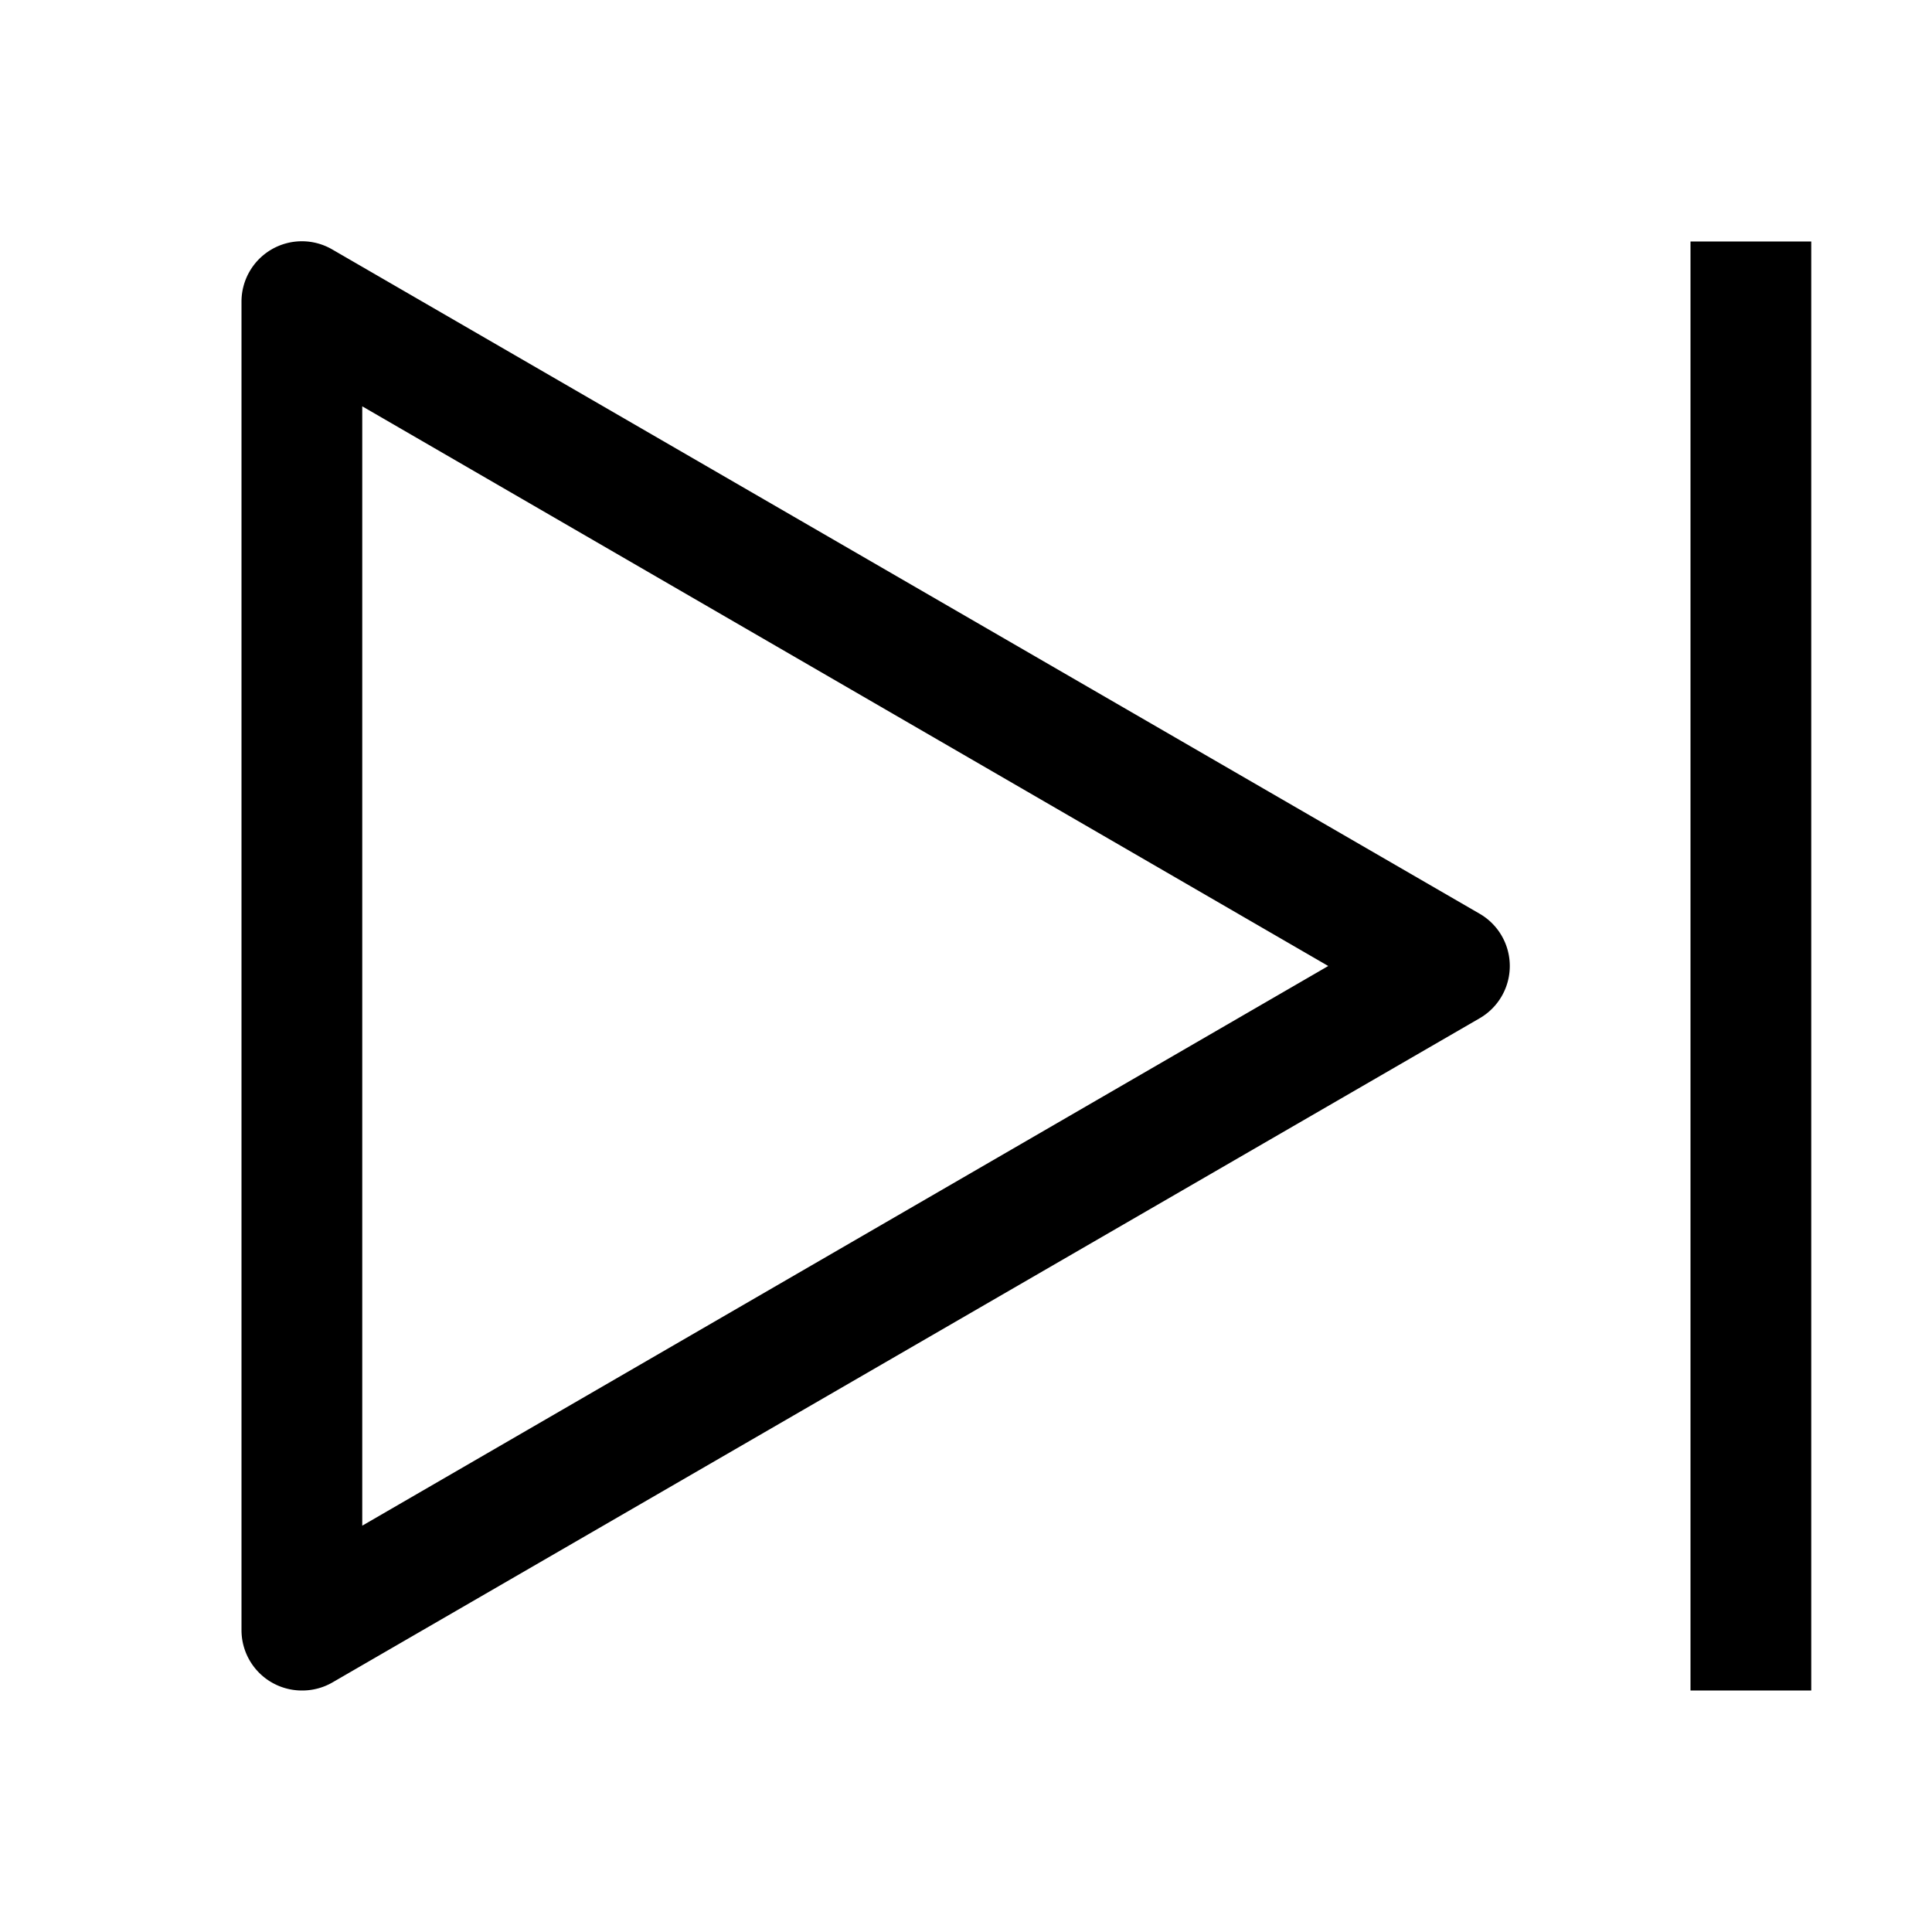
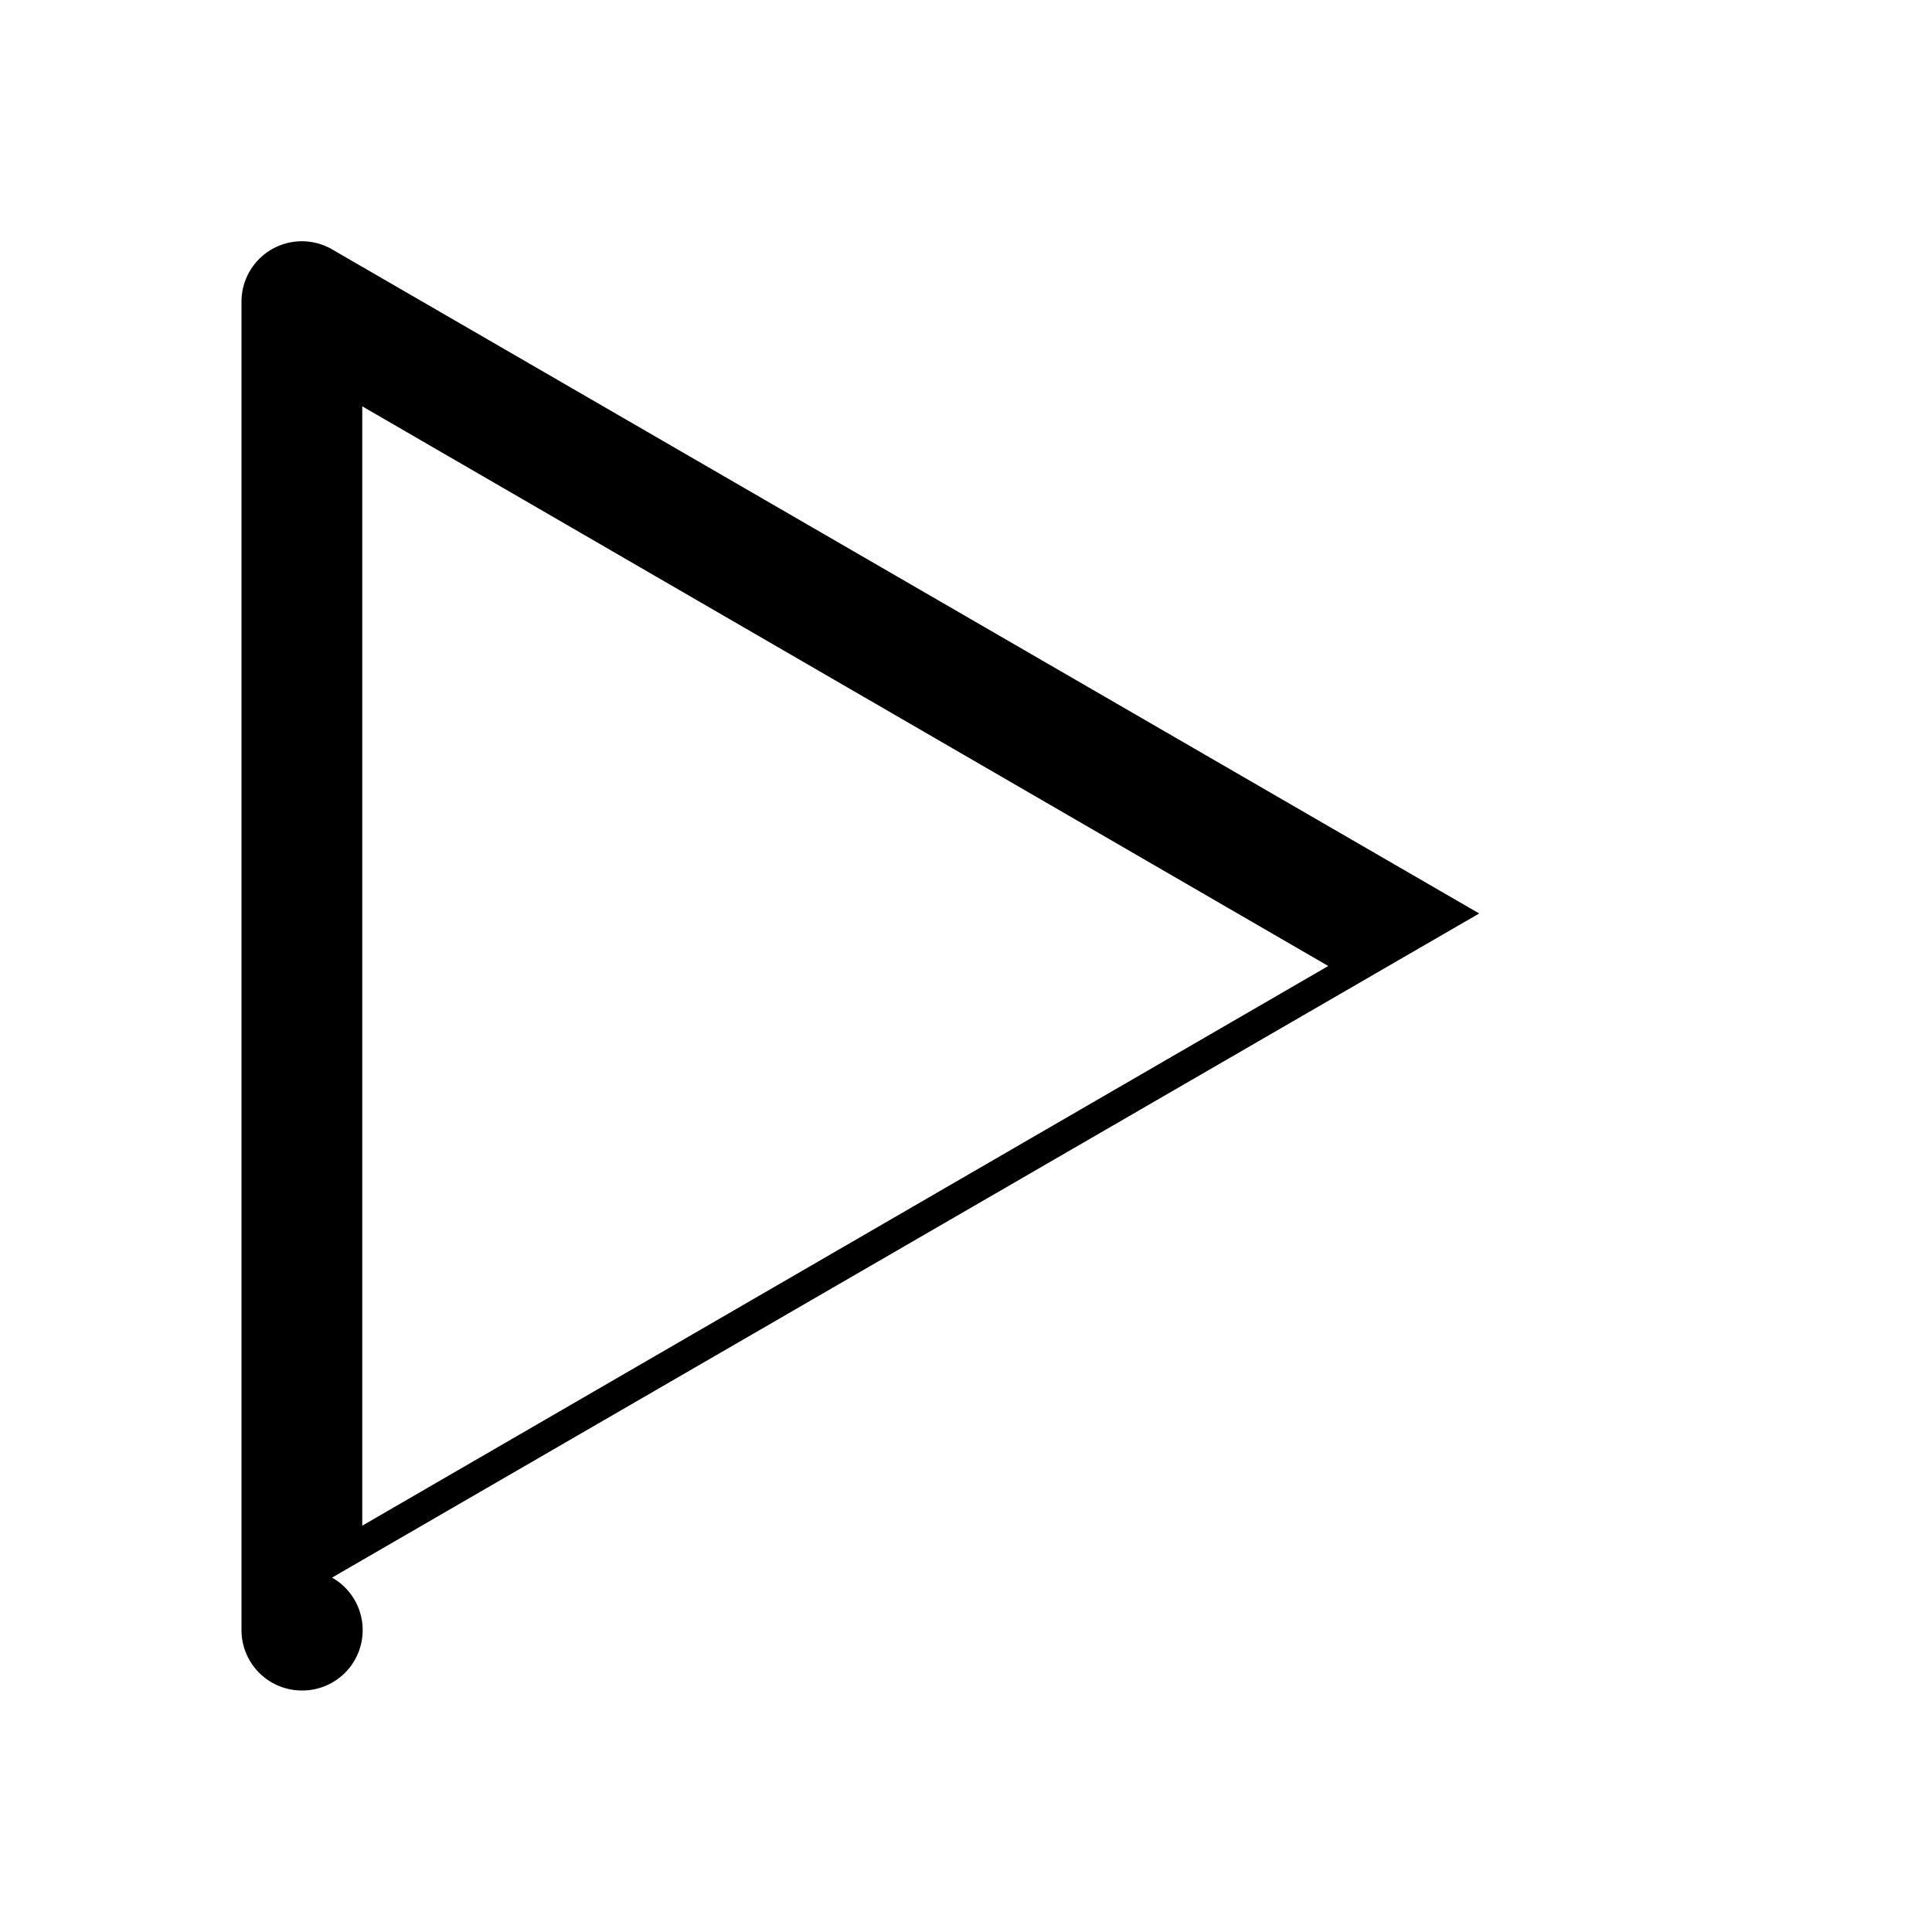
<svg xmlns="http://www.w3.org/2000/svg" fill="#000000" width="800px" height="800px" viewBox="0 0 32 32" id="icon">
  <defs>
    <style>.cls-1{fill:none;}</style>
  </defs>
  <title>skip--forward</title>
-   <path d="M5,28a1,1,0,0,1-1-1V5a1,1,0,0,1,.5-.87,1,1,0,0,1,1,0l19,11a1,1,0,0,1,0,1.74l-19,11A1,1,0,0,1,5,28ZM6,6.73V25.27L22,16Z" transform="translate(0)" />
-   <rect x="28" y="4" width="2" height="24" />
+   <path d="M5,28a1,1,0,0,1-1-1V5a1,1,0,0,1,.5-.87,1,1,0,0,1,1,0l19,11l-19,11A1,1,0,0,1,5,28ZM6,6.73V25.27L22,16Z" transform="translate(0)" />
  <rect id="_Transparent_Rectangle_" data-name="&lt;Transparent Rectangle&gt;" class="cls-1" width="32" height="32" />
</svg>